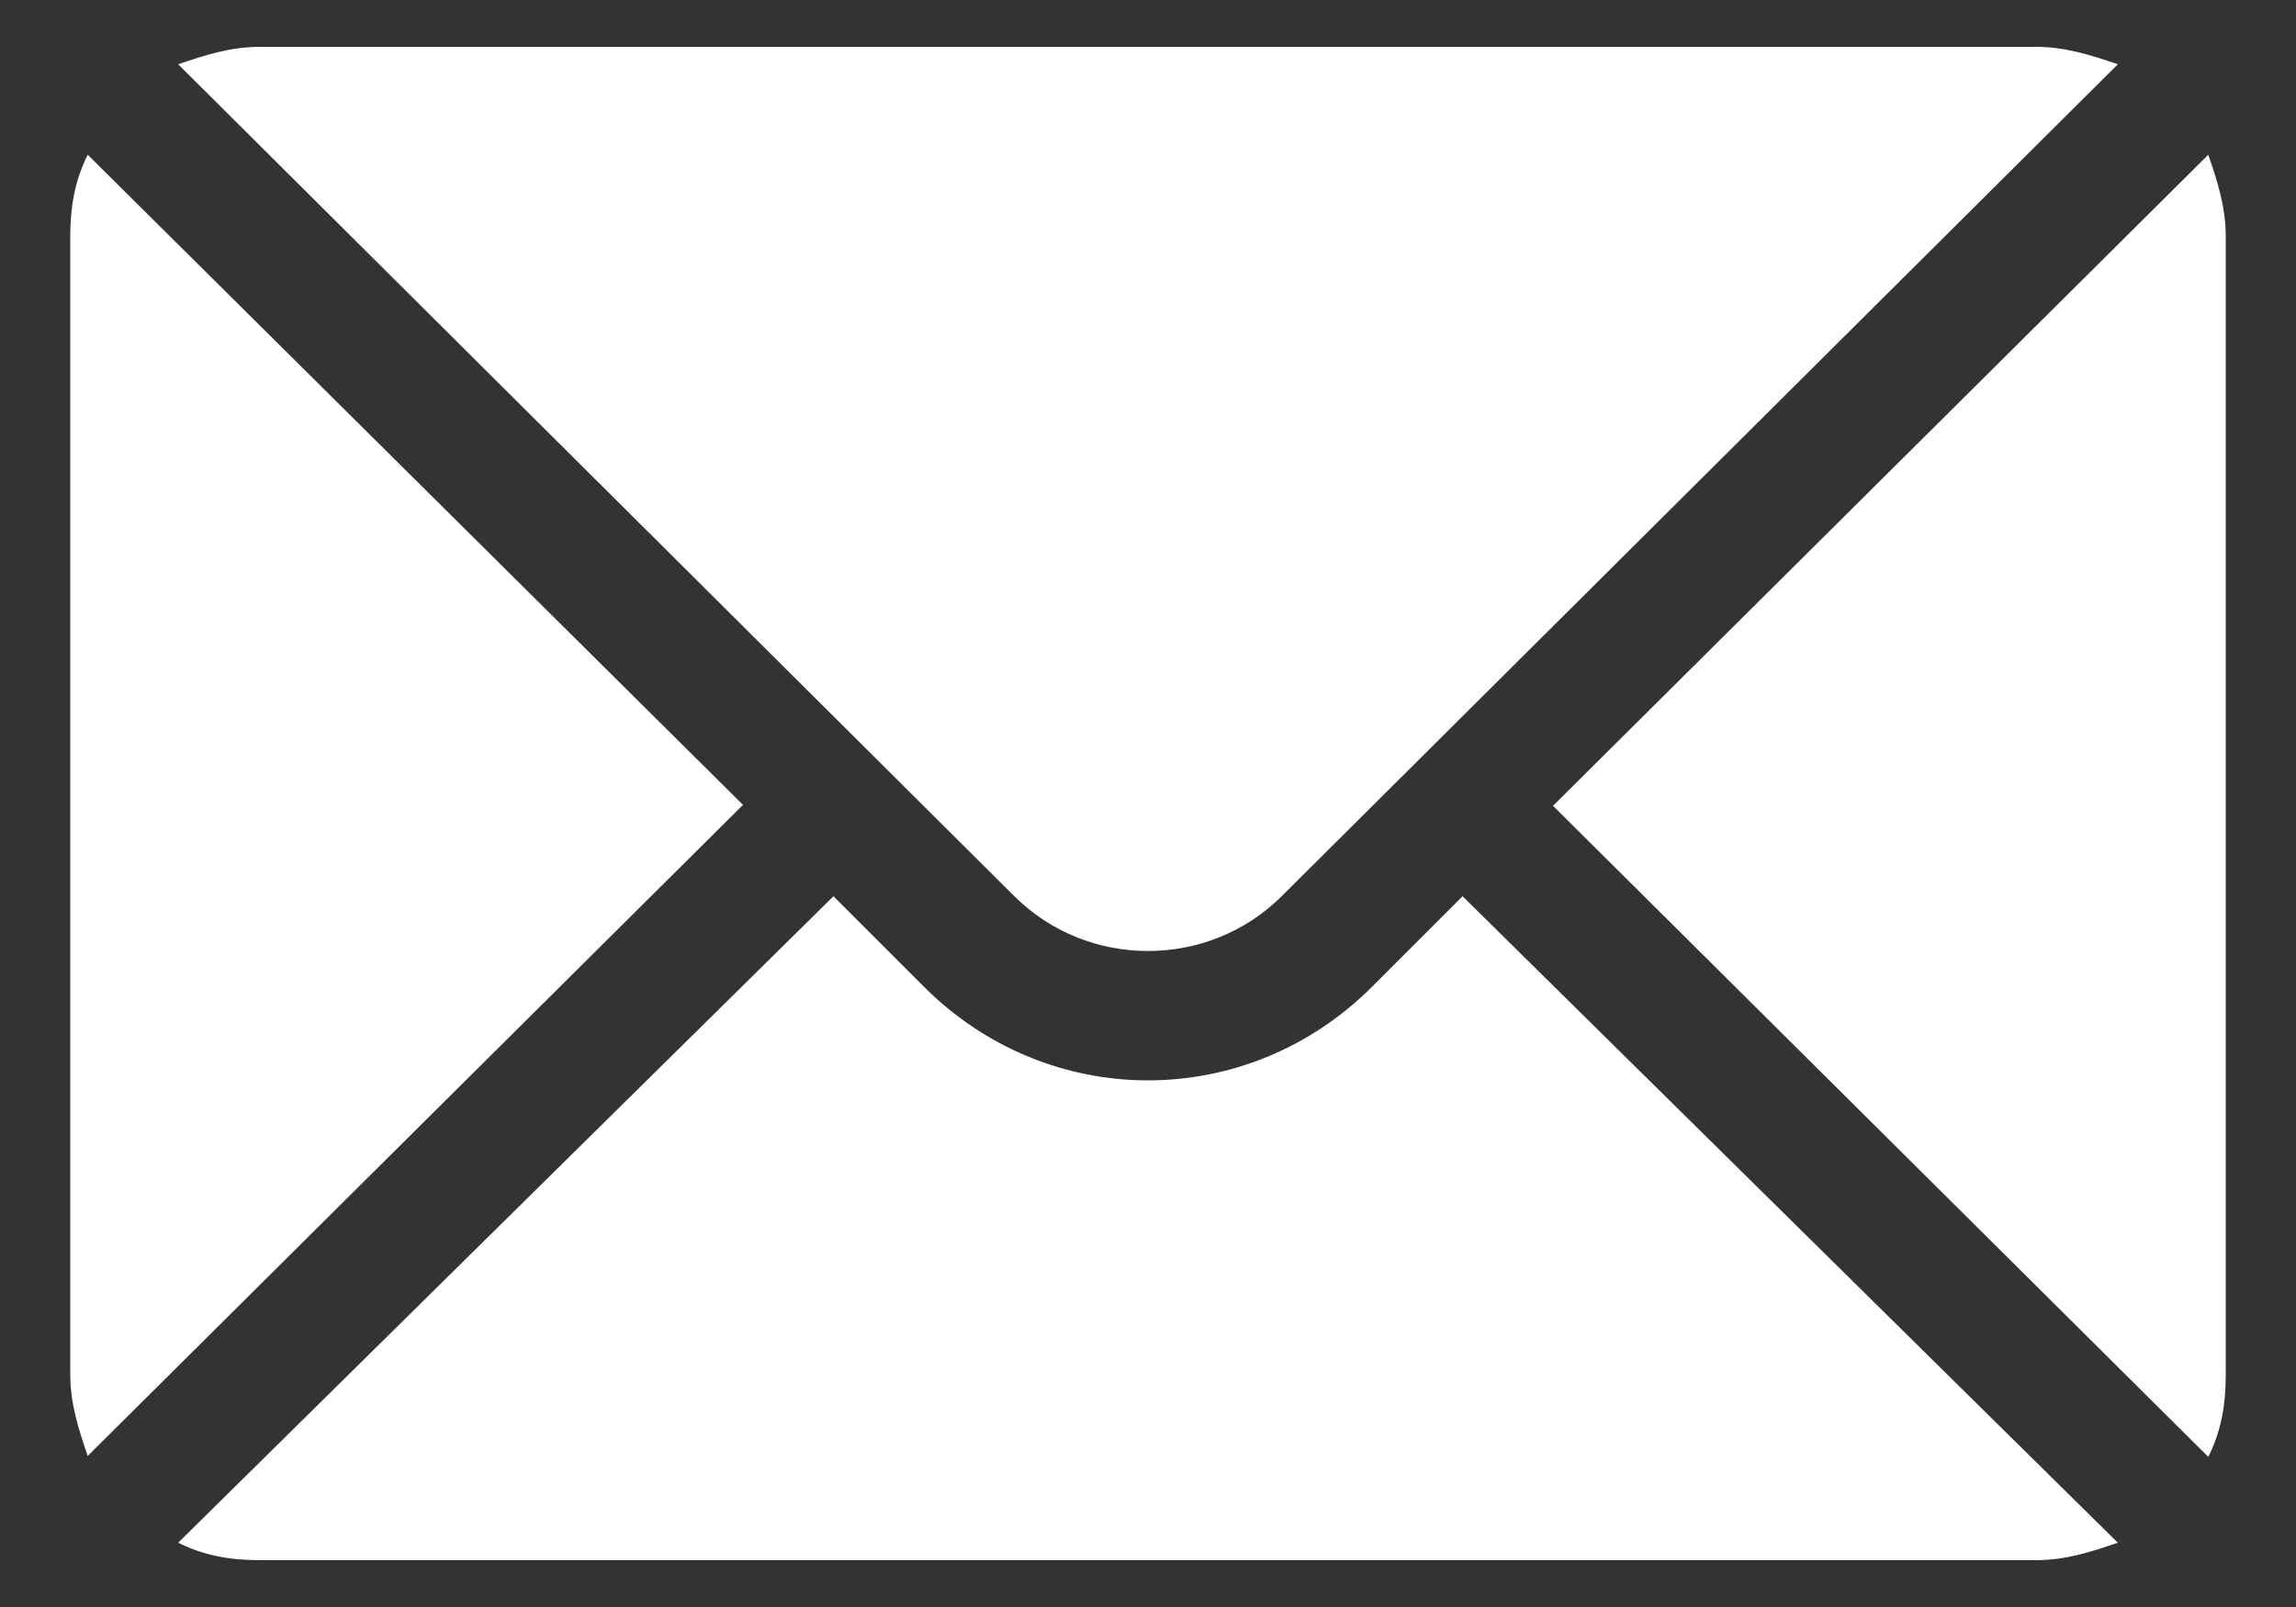
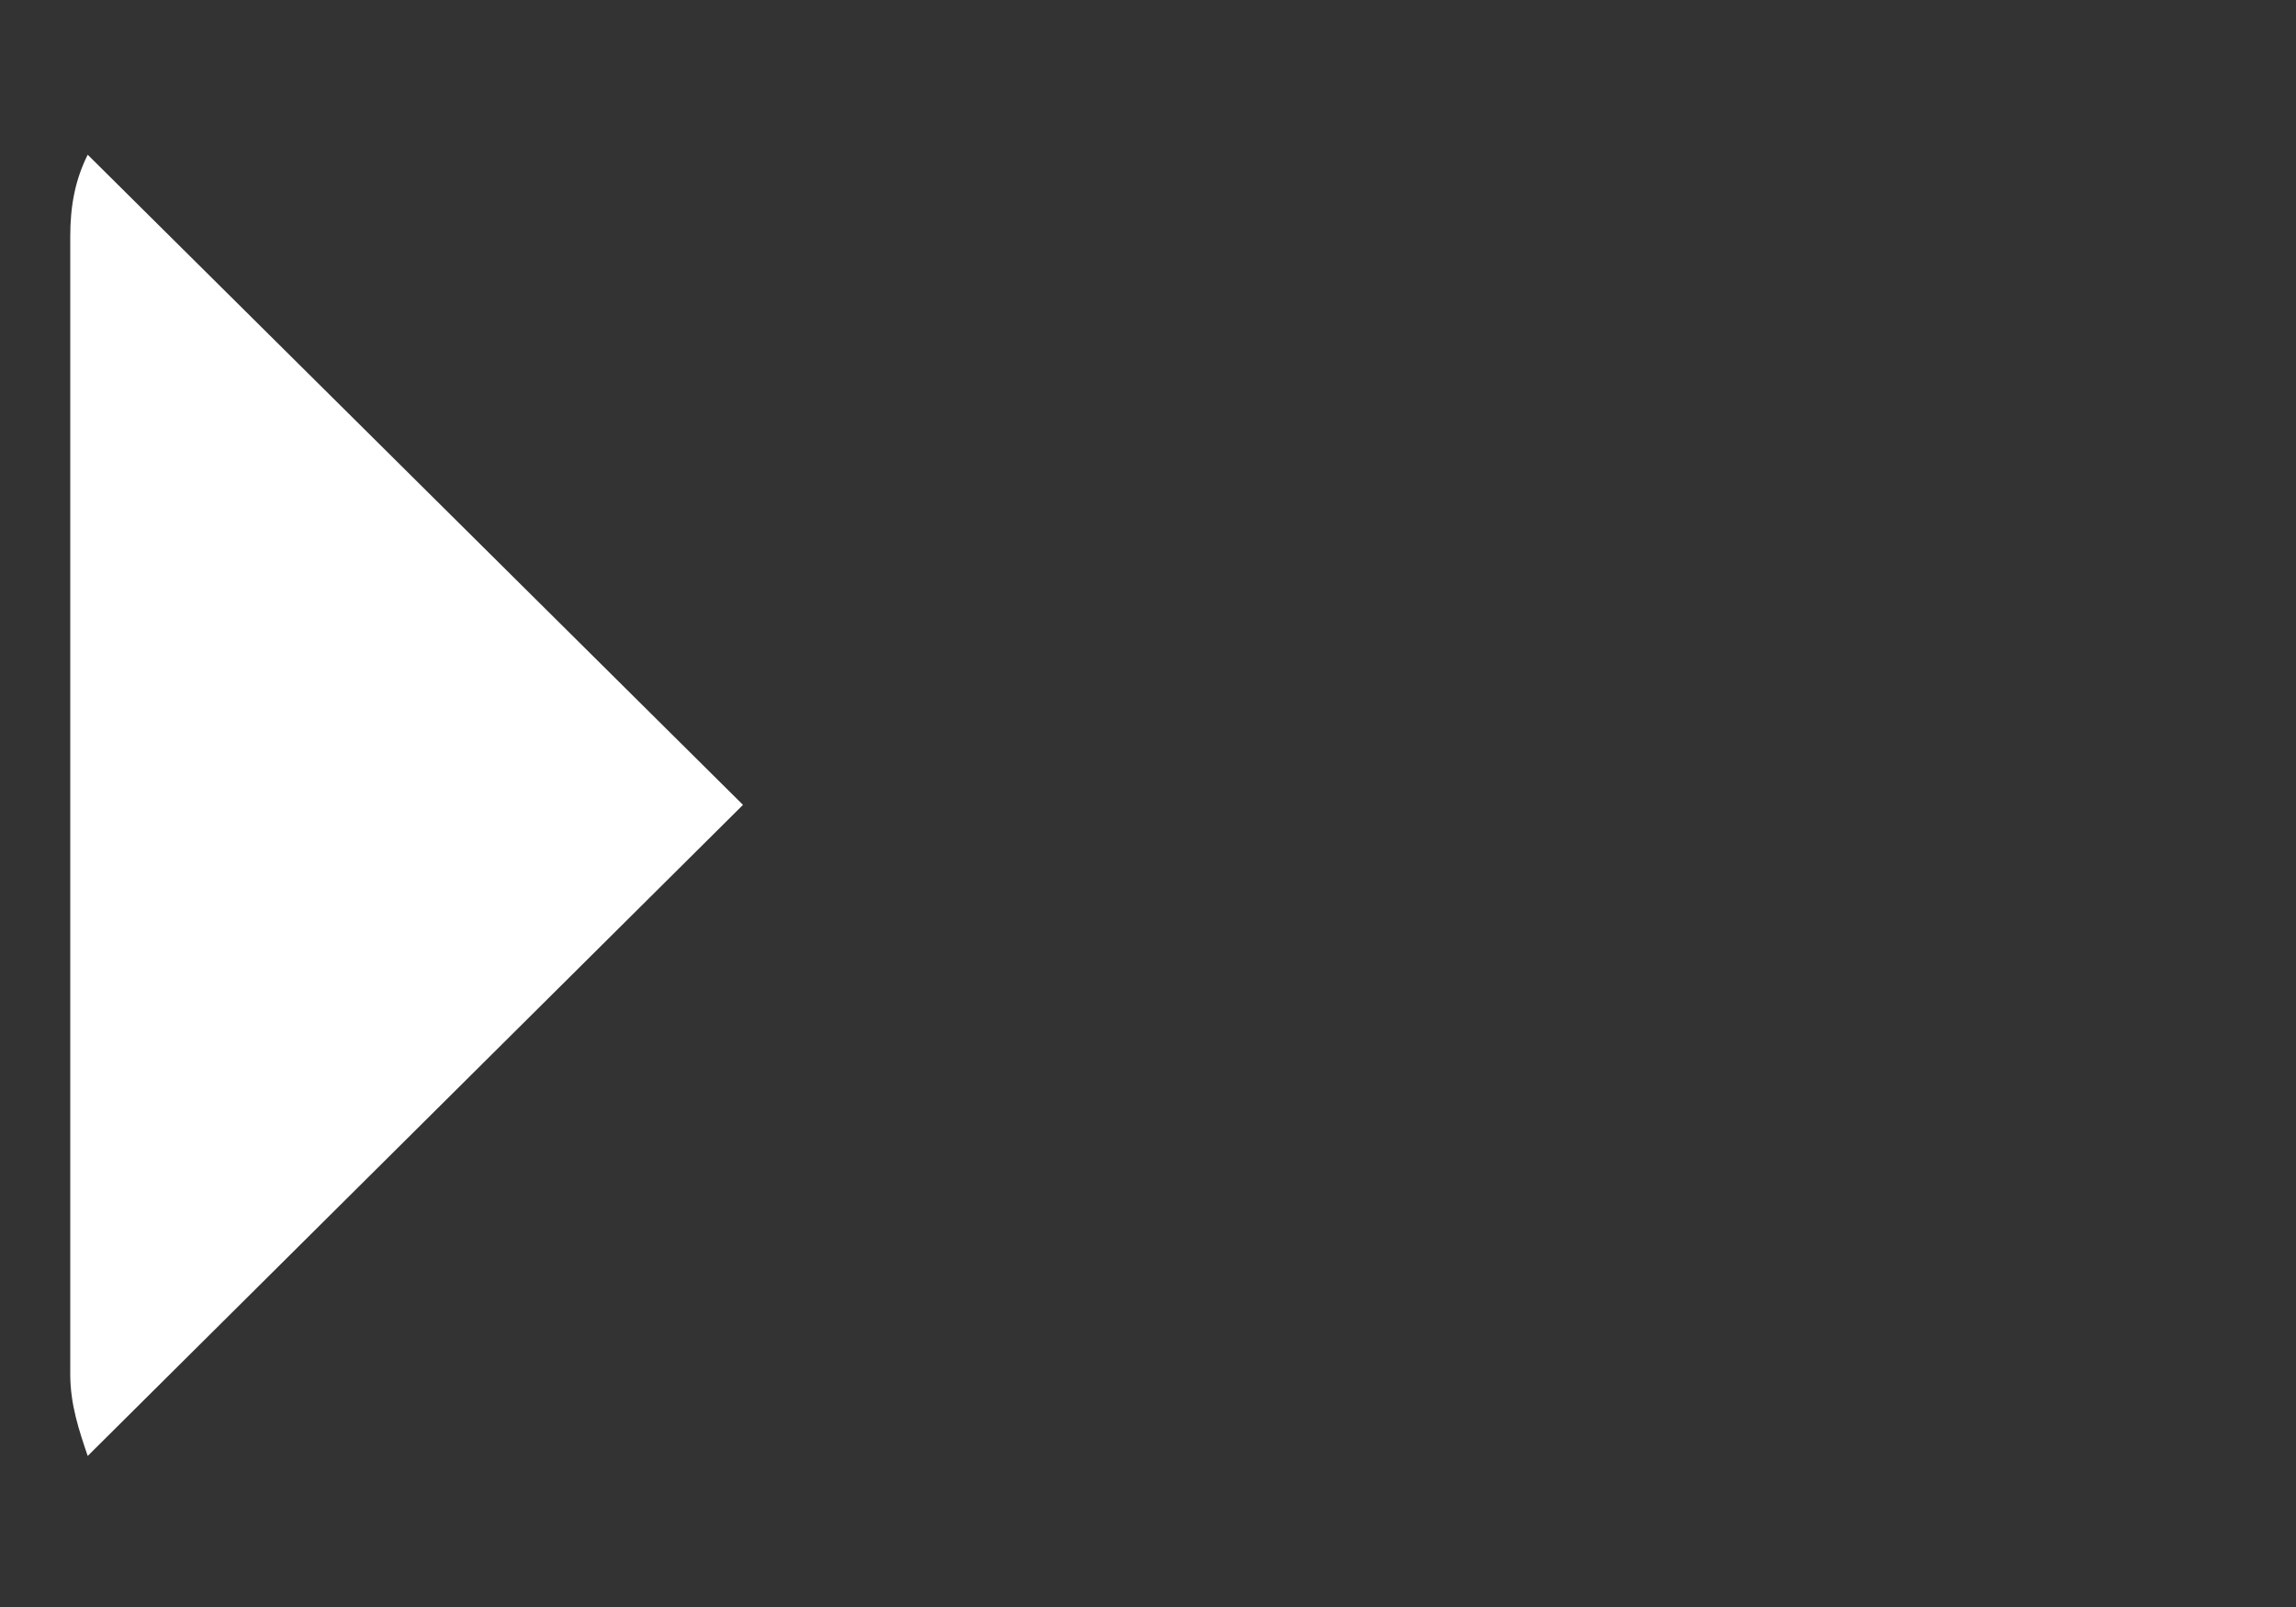
<svg xmlns="http://www.w3.org/2000/svg" width="20" height="14" viewBox="0 0 20 14" fill="none">
  <rect x="0" y="0" width="20" height="14" fill="#333333" stroke="none" />
  <path d="M0.764 1.348C0.652 1.572 0.612 1.8 0.612 2.06V11.972C0.612 12.236 0.688 12.46 0.764 12.684L6.472 7.012L0.764 1.348Z" fill="white" />
-   <path d="M11.952 8.596C10.864 9.684 9.136 9.684 8.048 8.596L7.26 7.808L1.552 13.44C1.776 13.552 2.004 13.592 2.264 13.592H17.736C18 13.592 18.224 13.516 18.448 13.44L12.74 7.808L11.952 8.596Z" fill="white" />
-   <path d="M11.164 7.808L18.448 0.56C18.224 0.484 17.996 0.408 17.736 0.408H2.264C2 0.408 1.776 0.484 1.552 0.56L8.836 7.808C9.476 8.444 10.524 8.444 11.164 7.808Z" fill="white" />
-   <path d="M13.528 7.02L19.236 12.692C19.348 12.468 19.388 12.24 19.388 11.98V2.06C19.388 1.796 19.312 1.572 19.236 1.348L13.528 7.02Z" fill="white" />
</svg>